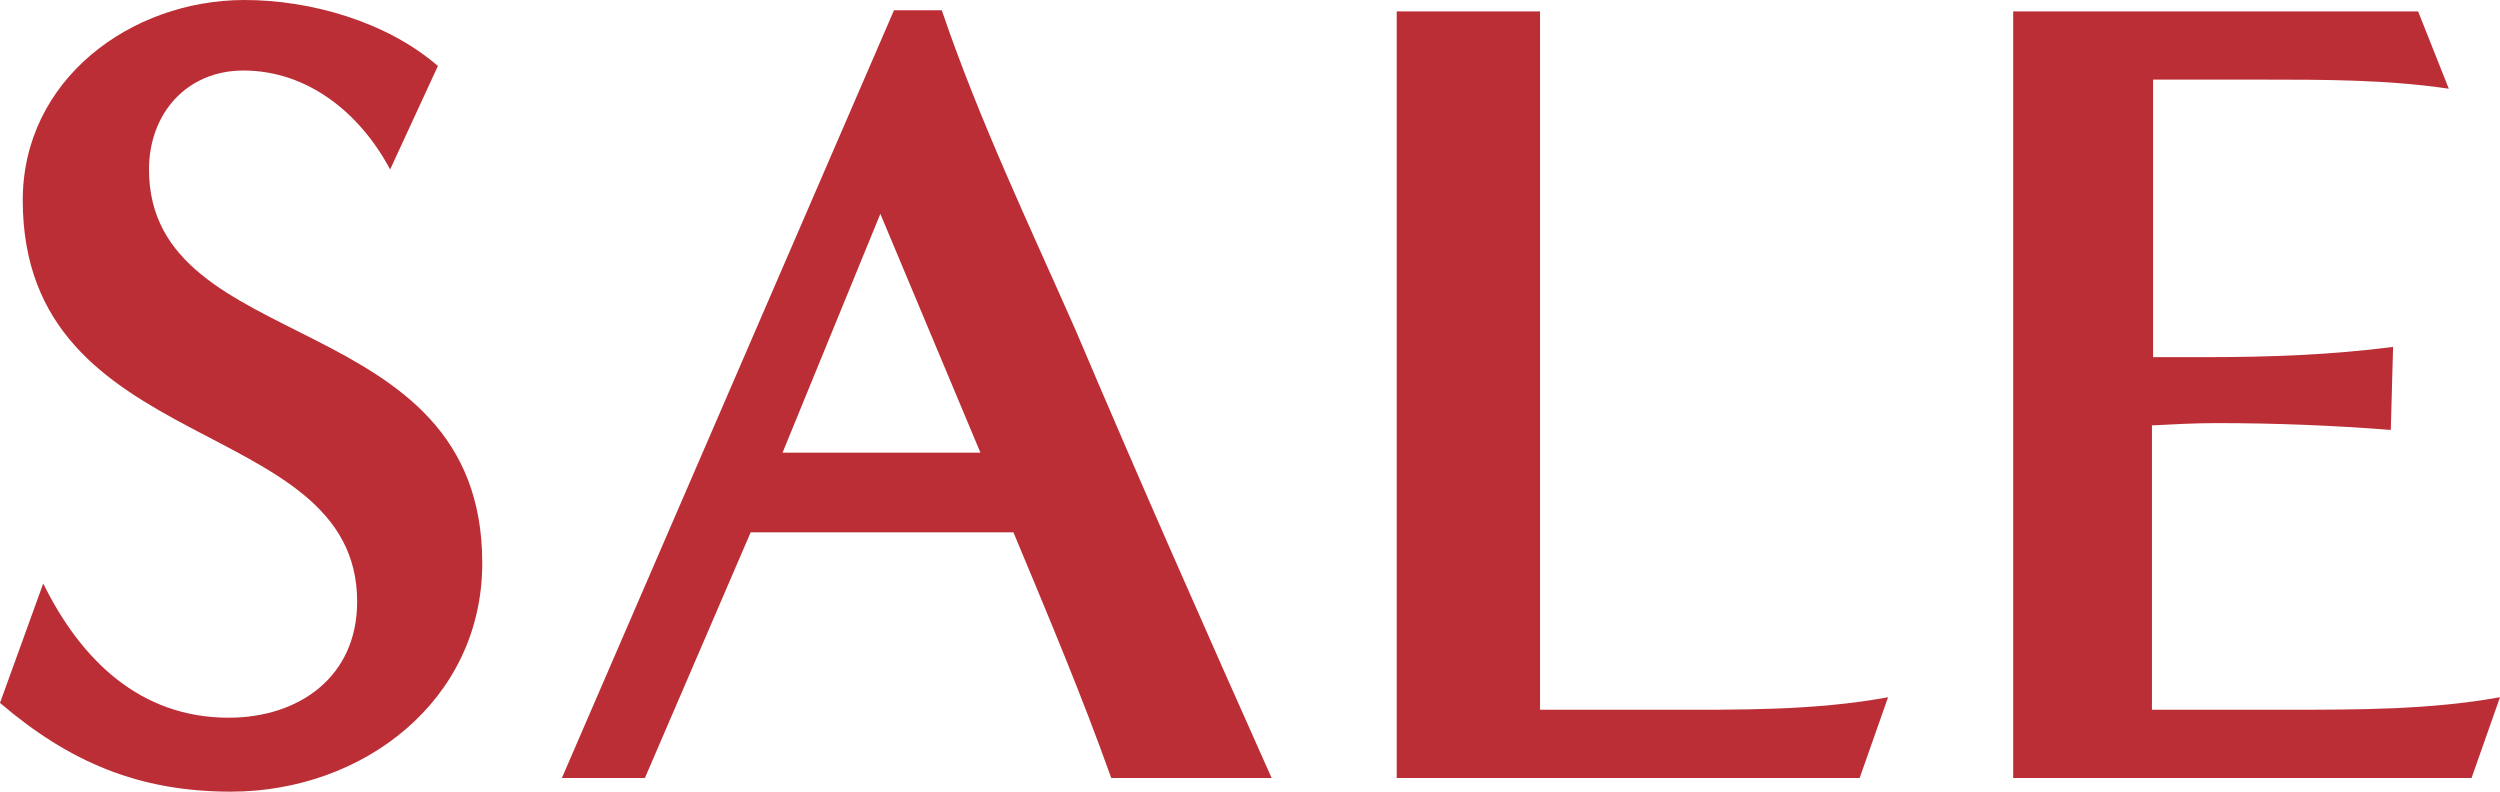
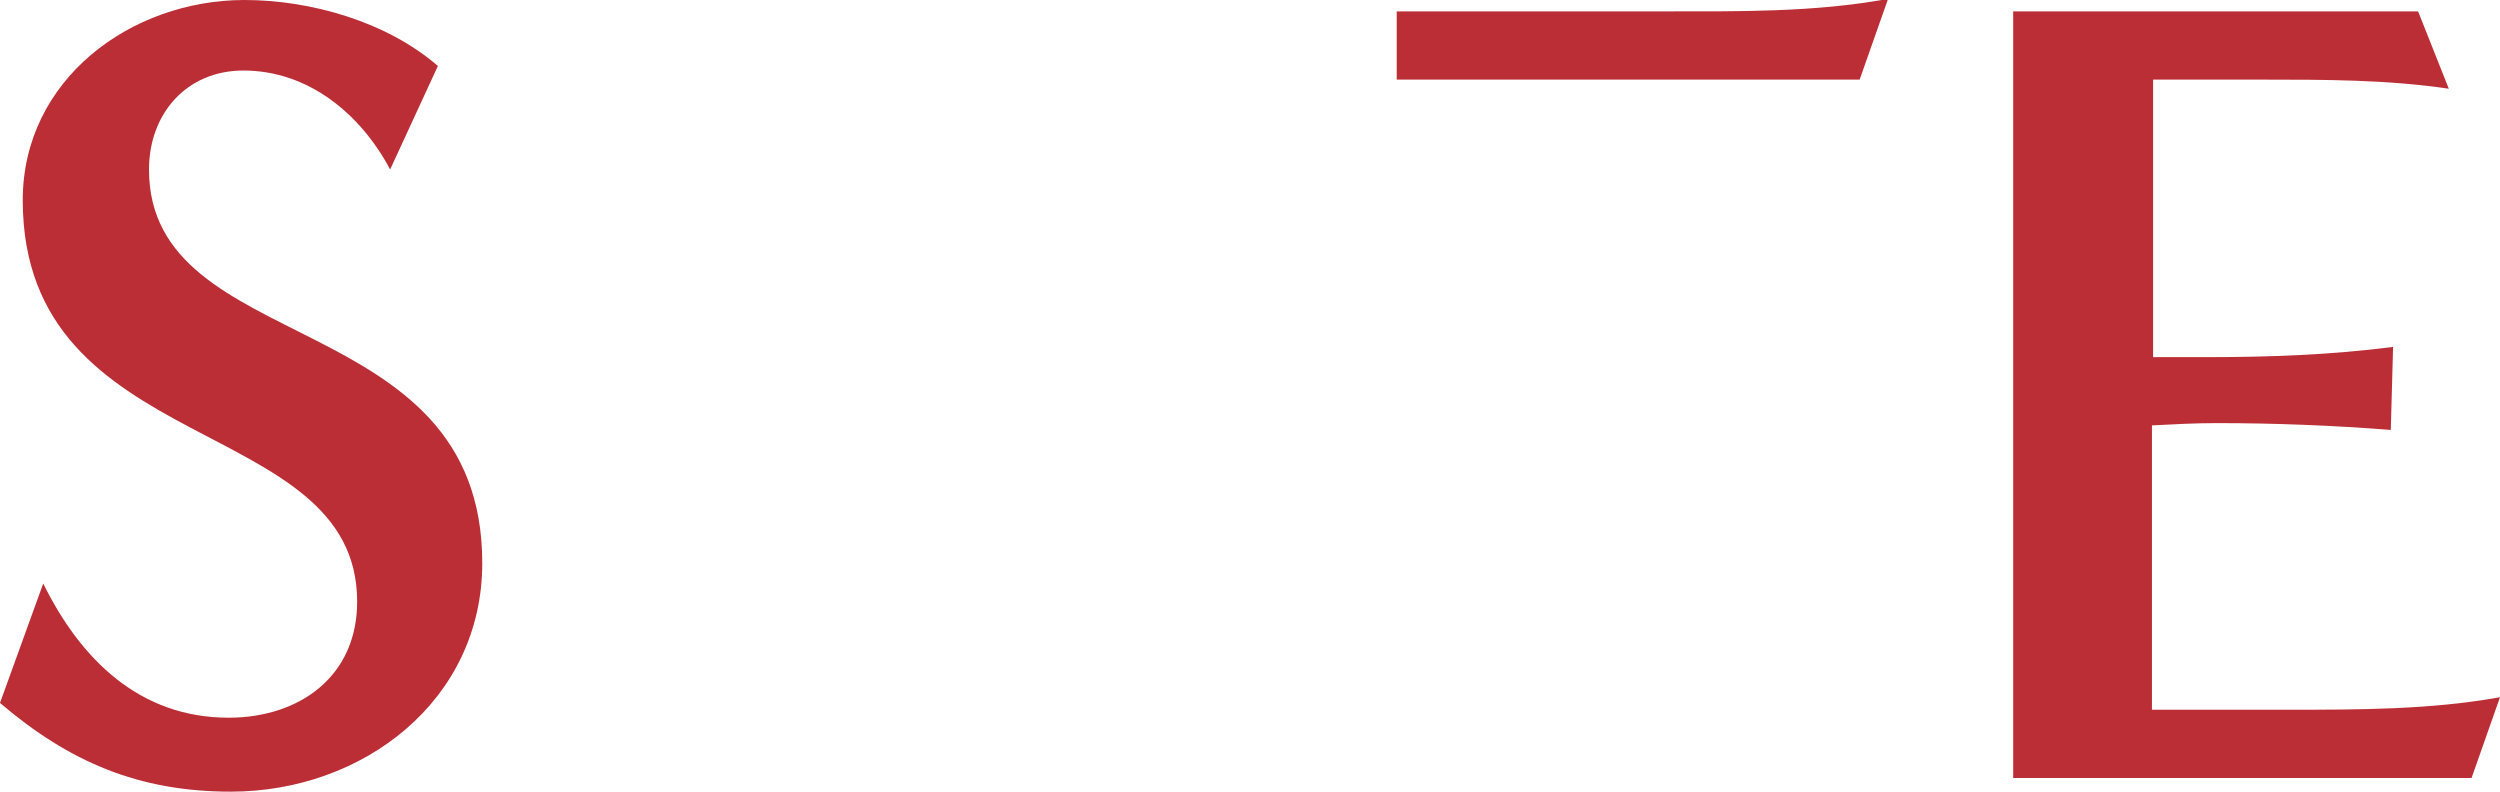
<svg xmlns="http://www.w3.org/2000/svg" id="Layer_2" data-name="Layer 2" viewBox="0 0 2848.59 902.03">
  <defs>
    <style>
      .cls-1 {
        fill: #bc2e35;
      }
    </style>
  </defs>
  <g id="Layer_2-2" data-name="Layer 2">
    <g id="Layer_1-2" data-name="Layer 1-2">
      <g>
        <path class="cls-1" d="M49.25,664.85c42.77,86.83,110.16,152.93,211.25,152.93,80.35,0,146.45-46.66,146.45-132.19,0-215.14-381.03-162-381.03-457.49,0-137.38,123.12-228.1,252.72-228.1,75.17,0,162,24.62,220.32,75.17l-54.43,117.94c-33.7-63.5-93.31-112.75-167.18-112.75-64.8,0-107.57,49.25-107.57,112.75,0,215.14,379.73,154.22,379.73,448.42,0,156.82-136.08,260.5-286.42,260.5-104.98,0-184.03-33.7-263.09-101.09l49.25-136.08h0Z" />
-         <path class="cls-1" d="M1266.19,886.47c-33.7-94.61-72.58-186.62-111.46-279.94h-299.38l-120.53,279.94h-94.61L1018.65,11.66h54.43c42.77,125.71,99.79,244.95,152.93,365.47,72.58,171.07,147.74,340.85,222.91,509.33h-182.74,0ZM1003.1,243.65l-111.46,272.16h225.5l-114.05-272.16h.01Z" />
-         <path class="cls-1" d="M1591.47,886.47V12.96h163.3v795.75h139.97c84.24,0,172.37,1.3,256.61-14.26l-32.4,92.02h-527.48Z" />
+         <path class="cls-1" d="M1591.47,886.47V12.96h163.3h139.97c84.24,0,172.37,1.3,256.61-14.26l-32.4,92.02h-527.48Z" />
        <path class="cls-1" d="M2293.89,886.47V12.96h461.38l34.99,88.13c-69.98-10.37-141.26-10.37-212.54-10.37h-124.42v316.22h62.21c69.98,0,141.26-2.59,211.25-11.66l-2.59,94.61c-66.1-5.18-132.19-7.78-198.29-7.78-24.62,0-49.25,1.3-73.87,2.59v324h155.52c80.35,0,162,0,241.06-14.26l-32.4,92.02h-522.3Z" />
      </g>
    </g>
  </g>
</svg>